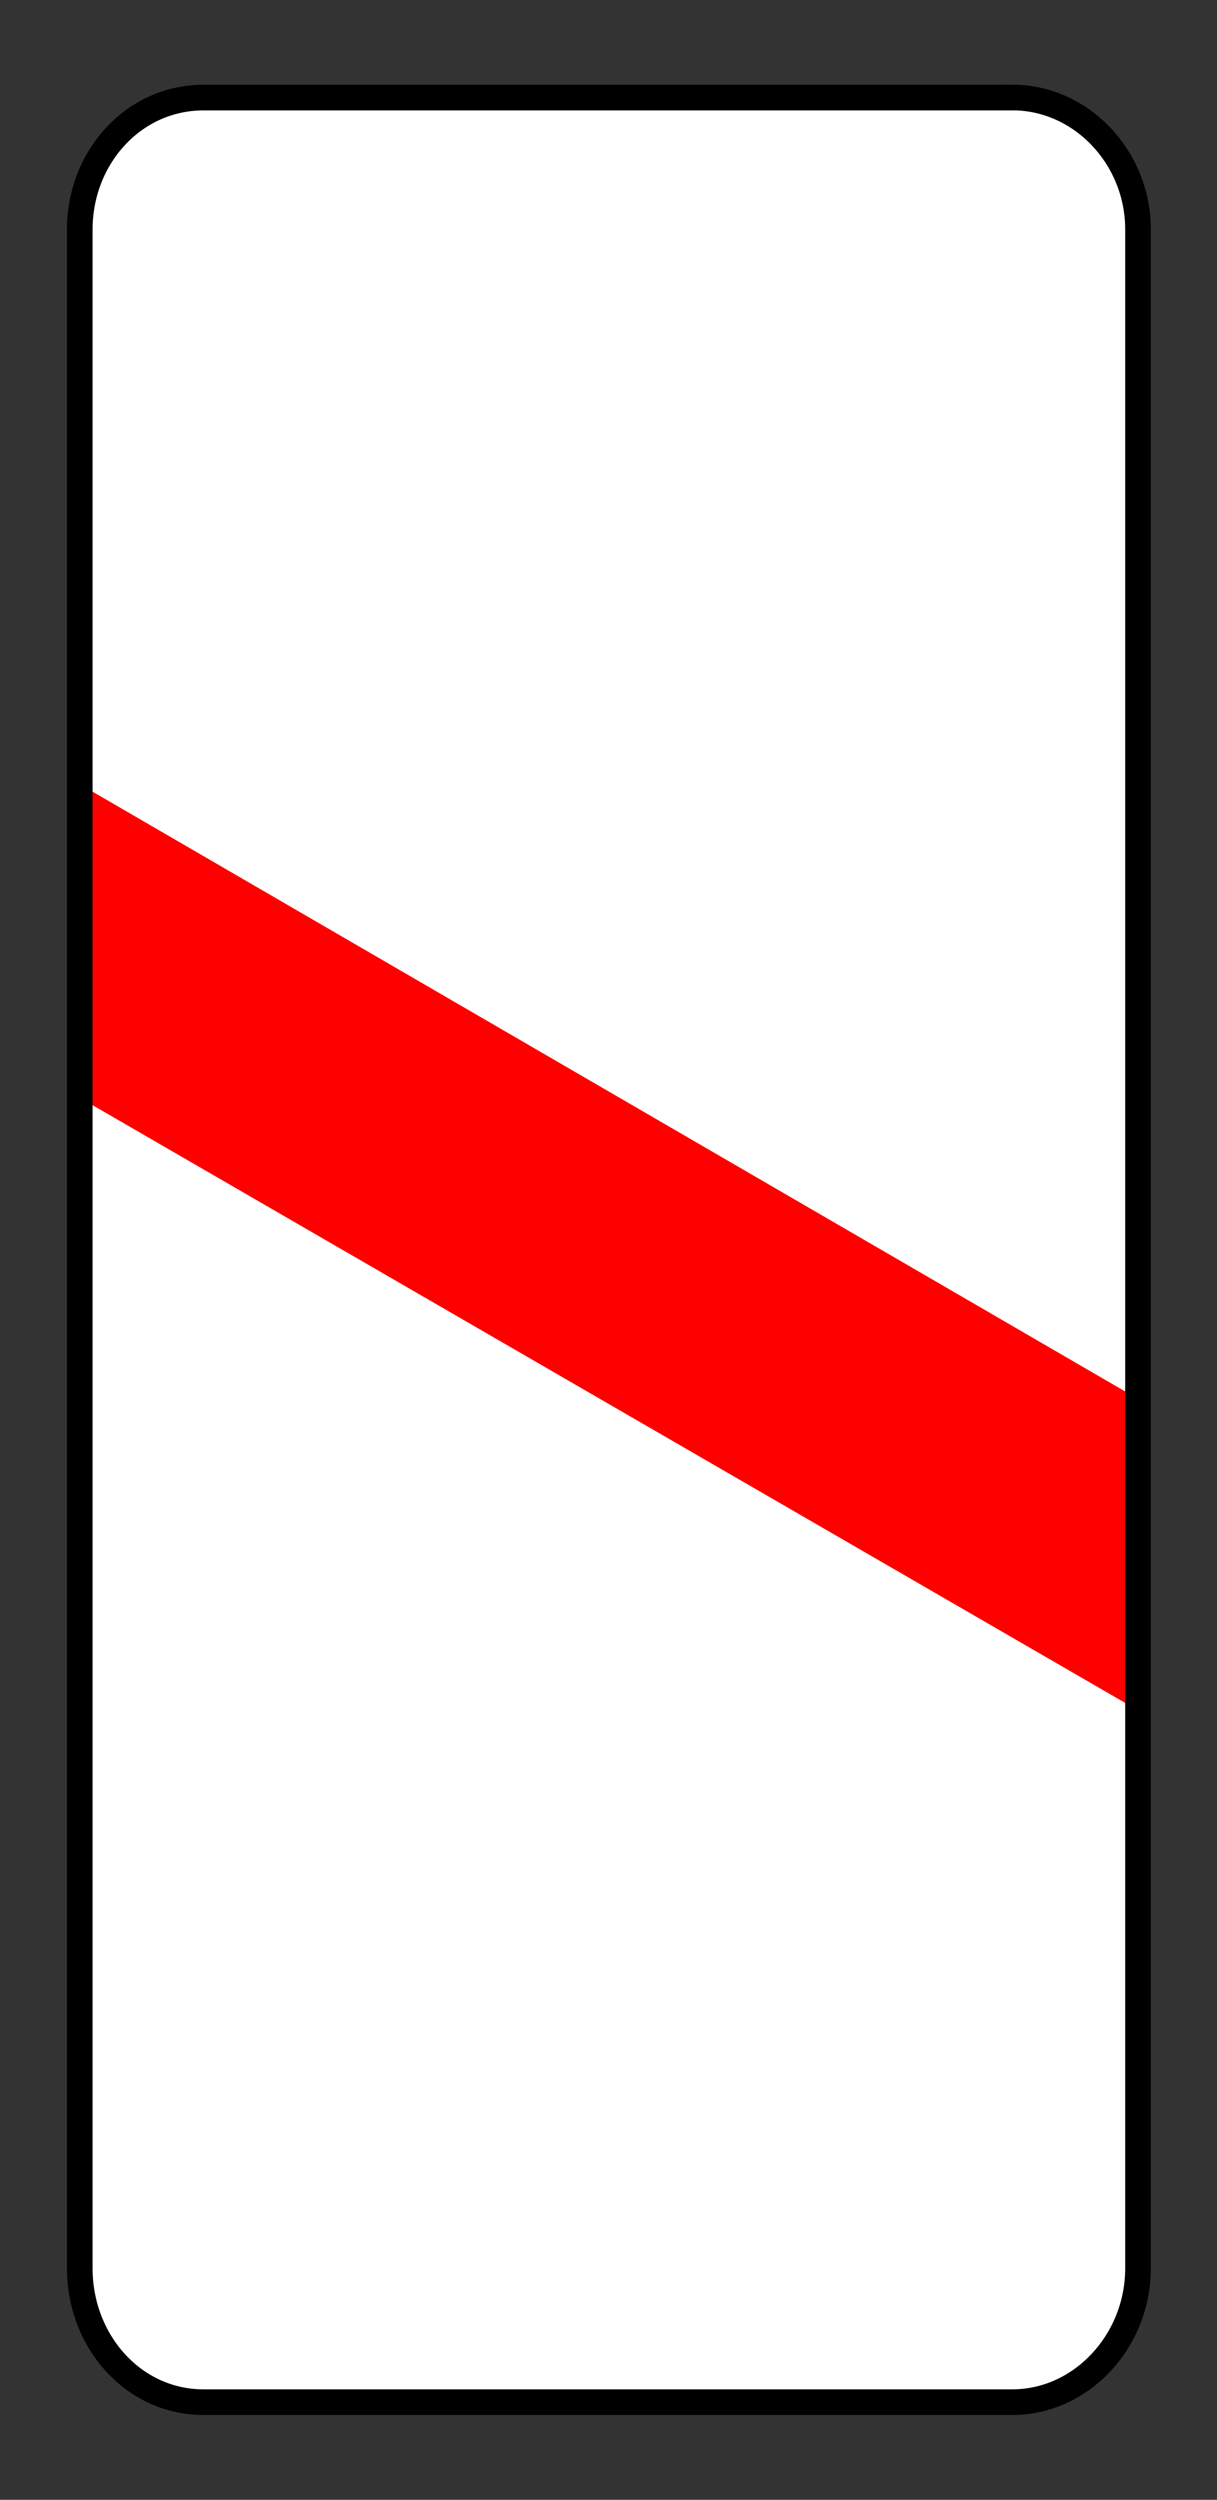
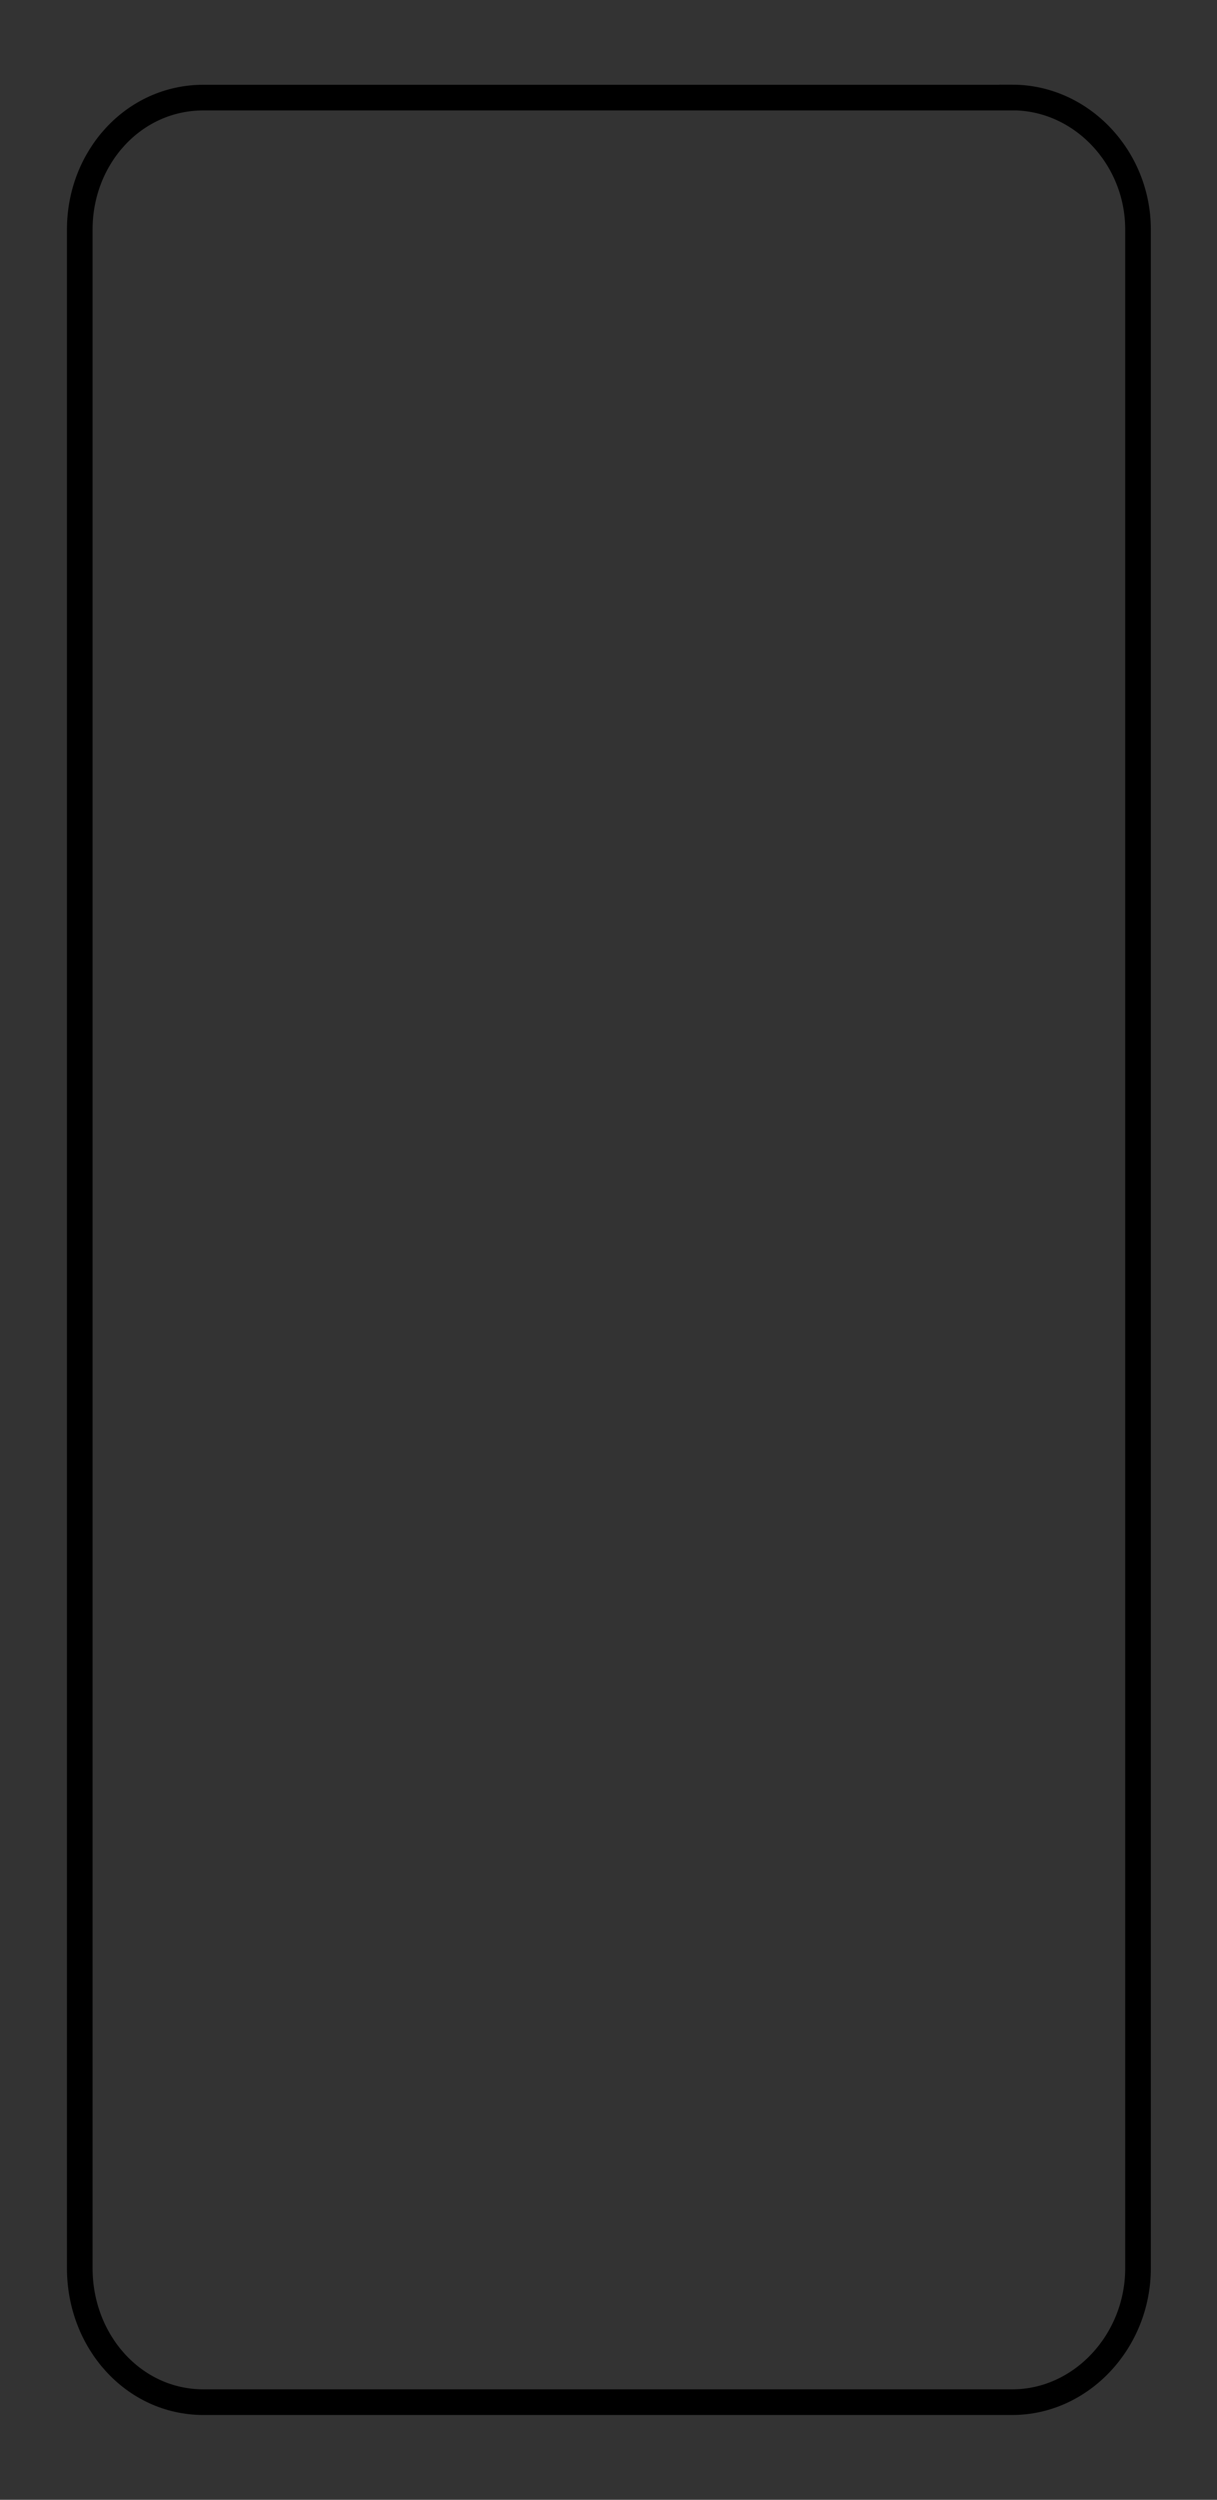
<svg xmlns="http://www.w3.org/2000/svg" xmlns:ns1="http://www.inkscape.org/namespaces/inkscape" xmlns:ns2="http://sodipodi.sourceforge.net/DTD/sodipodi-0.dtd" height="195" id="svg104" ns1:output_extension="org.inkscape.output.svg.inkscape" ns1:version="1.3 (0e150ed6c4, 2023-07-21)" ns2:docname="1.31.6.svg" ns2:version="0.32" version="1.0" width="95">
  <rect width="100%" height="100%" fill="#333333" stroke="none" />
  <title id="title1">Попереджувальні знаки » Дорожні знаки » ПДР Тест Центр</title>
  <ns2:namedview bordercolor="#666666" borderopacity="1.0" gridtolerance="10.0" guidetolerance="10.0" id="base" ns1:current-layer="svg104" ns1:cx="81.500001" ns1:cy="117.25" ns1:pageopacity="0.0" ns1:pageshadow="2" ns1:window-height="1009" ns1:window-width="1920" ns1:zoom="2" objecttolerance="10.0" pagecolor="#ffffff" showgrid="false" ns1:showpageshadow="2" ns1:pagecheckerboard="0" ns1:deskcolor="#d1d1d1" ns1:window-x="-8" ns1:window-y="-8" ns1:window-maximized="1" />
  <defs id="defs104">
    <ns1:perspective id="perspective104" ns1:persp3d-origin="372.04724 : 356.17522 : 1" ns1:vp_x="0 : 531.56892 : 1" ns1:vp_y="0 : 1000 : 0" ns1:vp_z="744.09448 : 531.56892 : 1" ns2:type="inkscape:persp3d" />
  </defs>
  <g id="g4704" style="fill-rule:evenodd" transform="matrix(-7.046,0,0,7.046,-1285.65,262.206)" ns1:label="sign_1_31_6">
-     <path class="fil0 str0" d="m -193.68,-36.133 h 8.961 c 0.775,0 1.37,0.663 1.37,1.46 v 22.572 c 0,0.809 -0.595,1.482 -1.37,1.482 h -8.961 c -0.764,0 -1.393,-0.674 -1.393,-1.482 V -34.674 c 0,-0.797 0.629,-1.46 1.393,-1.46 z" id="_146766032" style="fill:#ffffff;stroke:none;stroke-width:0.038" ns1:label="bg" />
-     <path d="m -183.368,-28.52 -11.686,6.783 v 3.448 l 11.686,-6.76 z" id="_143876992" ns2:nodetypes="ccccc" style="fill:#ff0000;fill-opacity:1;stroke-width:0.442;stroke-dasharray:none" ns1:label="red" />
    <path class="fil0 str0" d="m -193.68,-36.133 h 8.961 c 0.775,0 1.37,0.663 1.37,1.46 v 22.572 c 0,0.809 -0.595,1.482 -1.37,1.482 h -8.961 c -0.764,0 -1.393,-0.674 -1.393,-1.482 V -34.674 c 0,-0.797 0.629,-1.46 1.393,-1.46 z" id="path1" style="display:inline;fill:none;stroke:#000000;stroke-width:0.284;stroke-dasharray:none;stroke-opacity:1" ns1:label="border" />
  </g>
</svg>